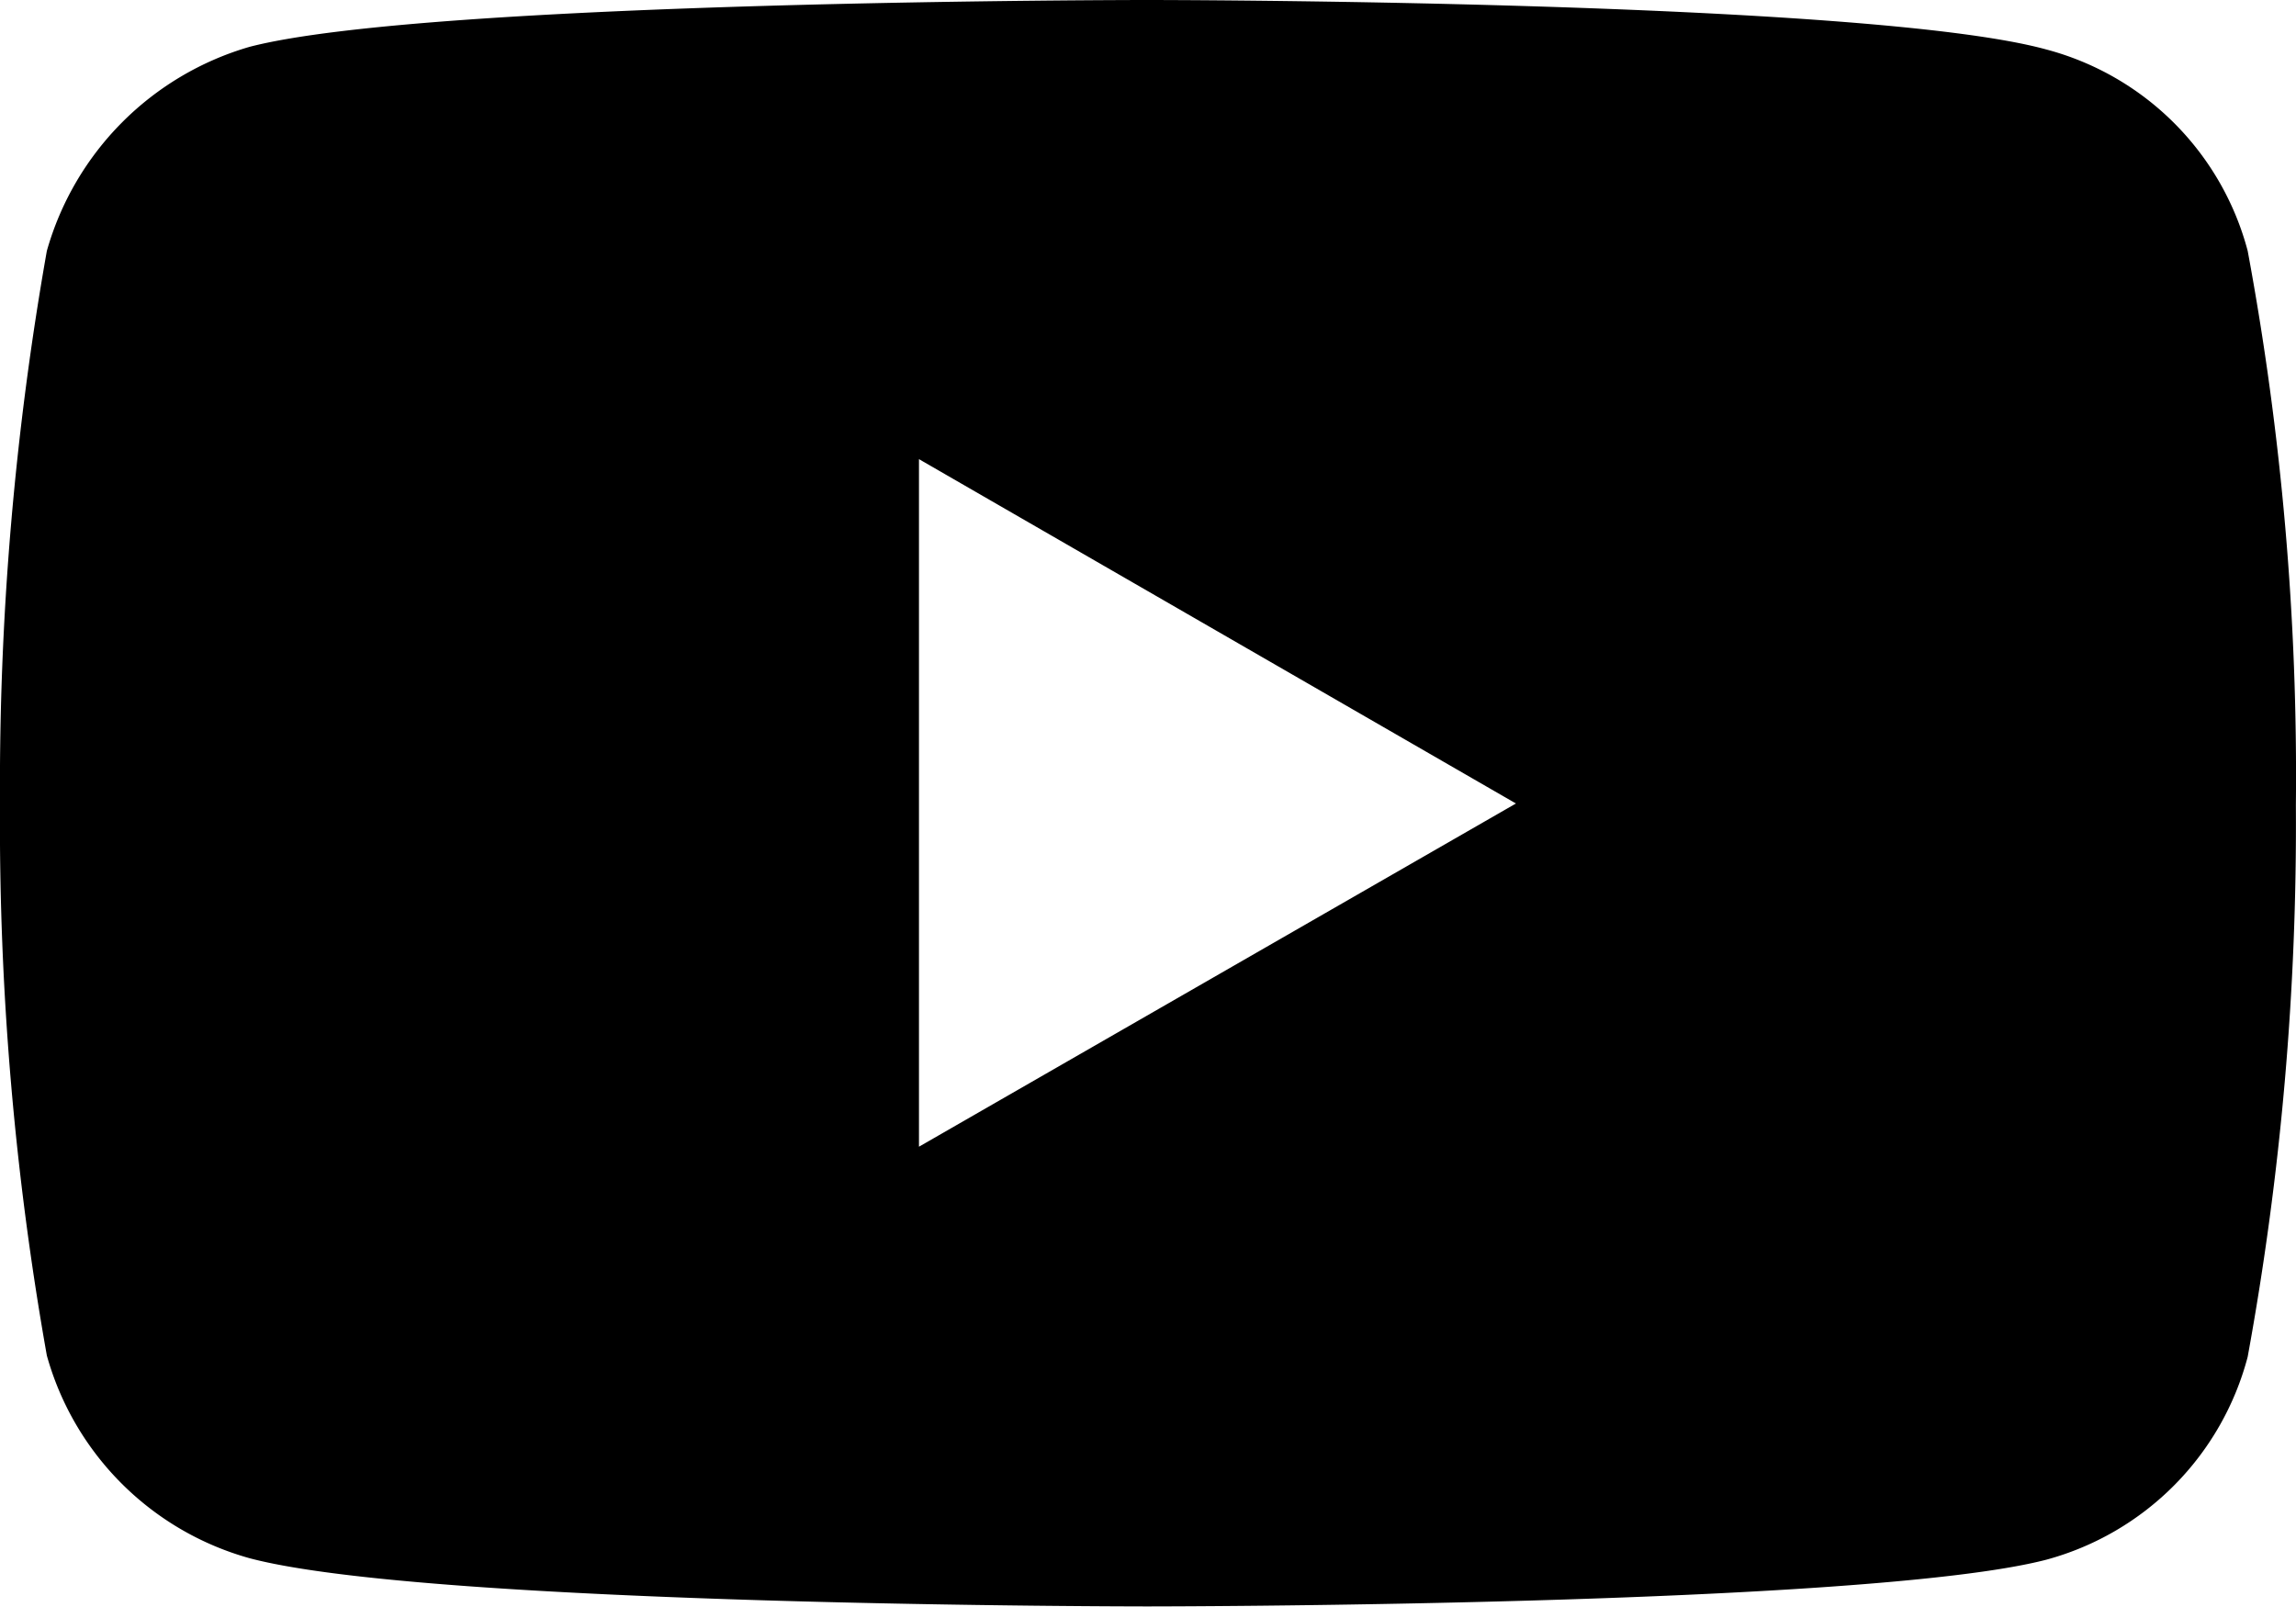
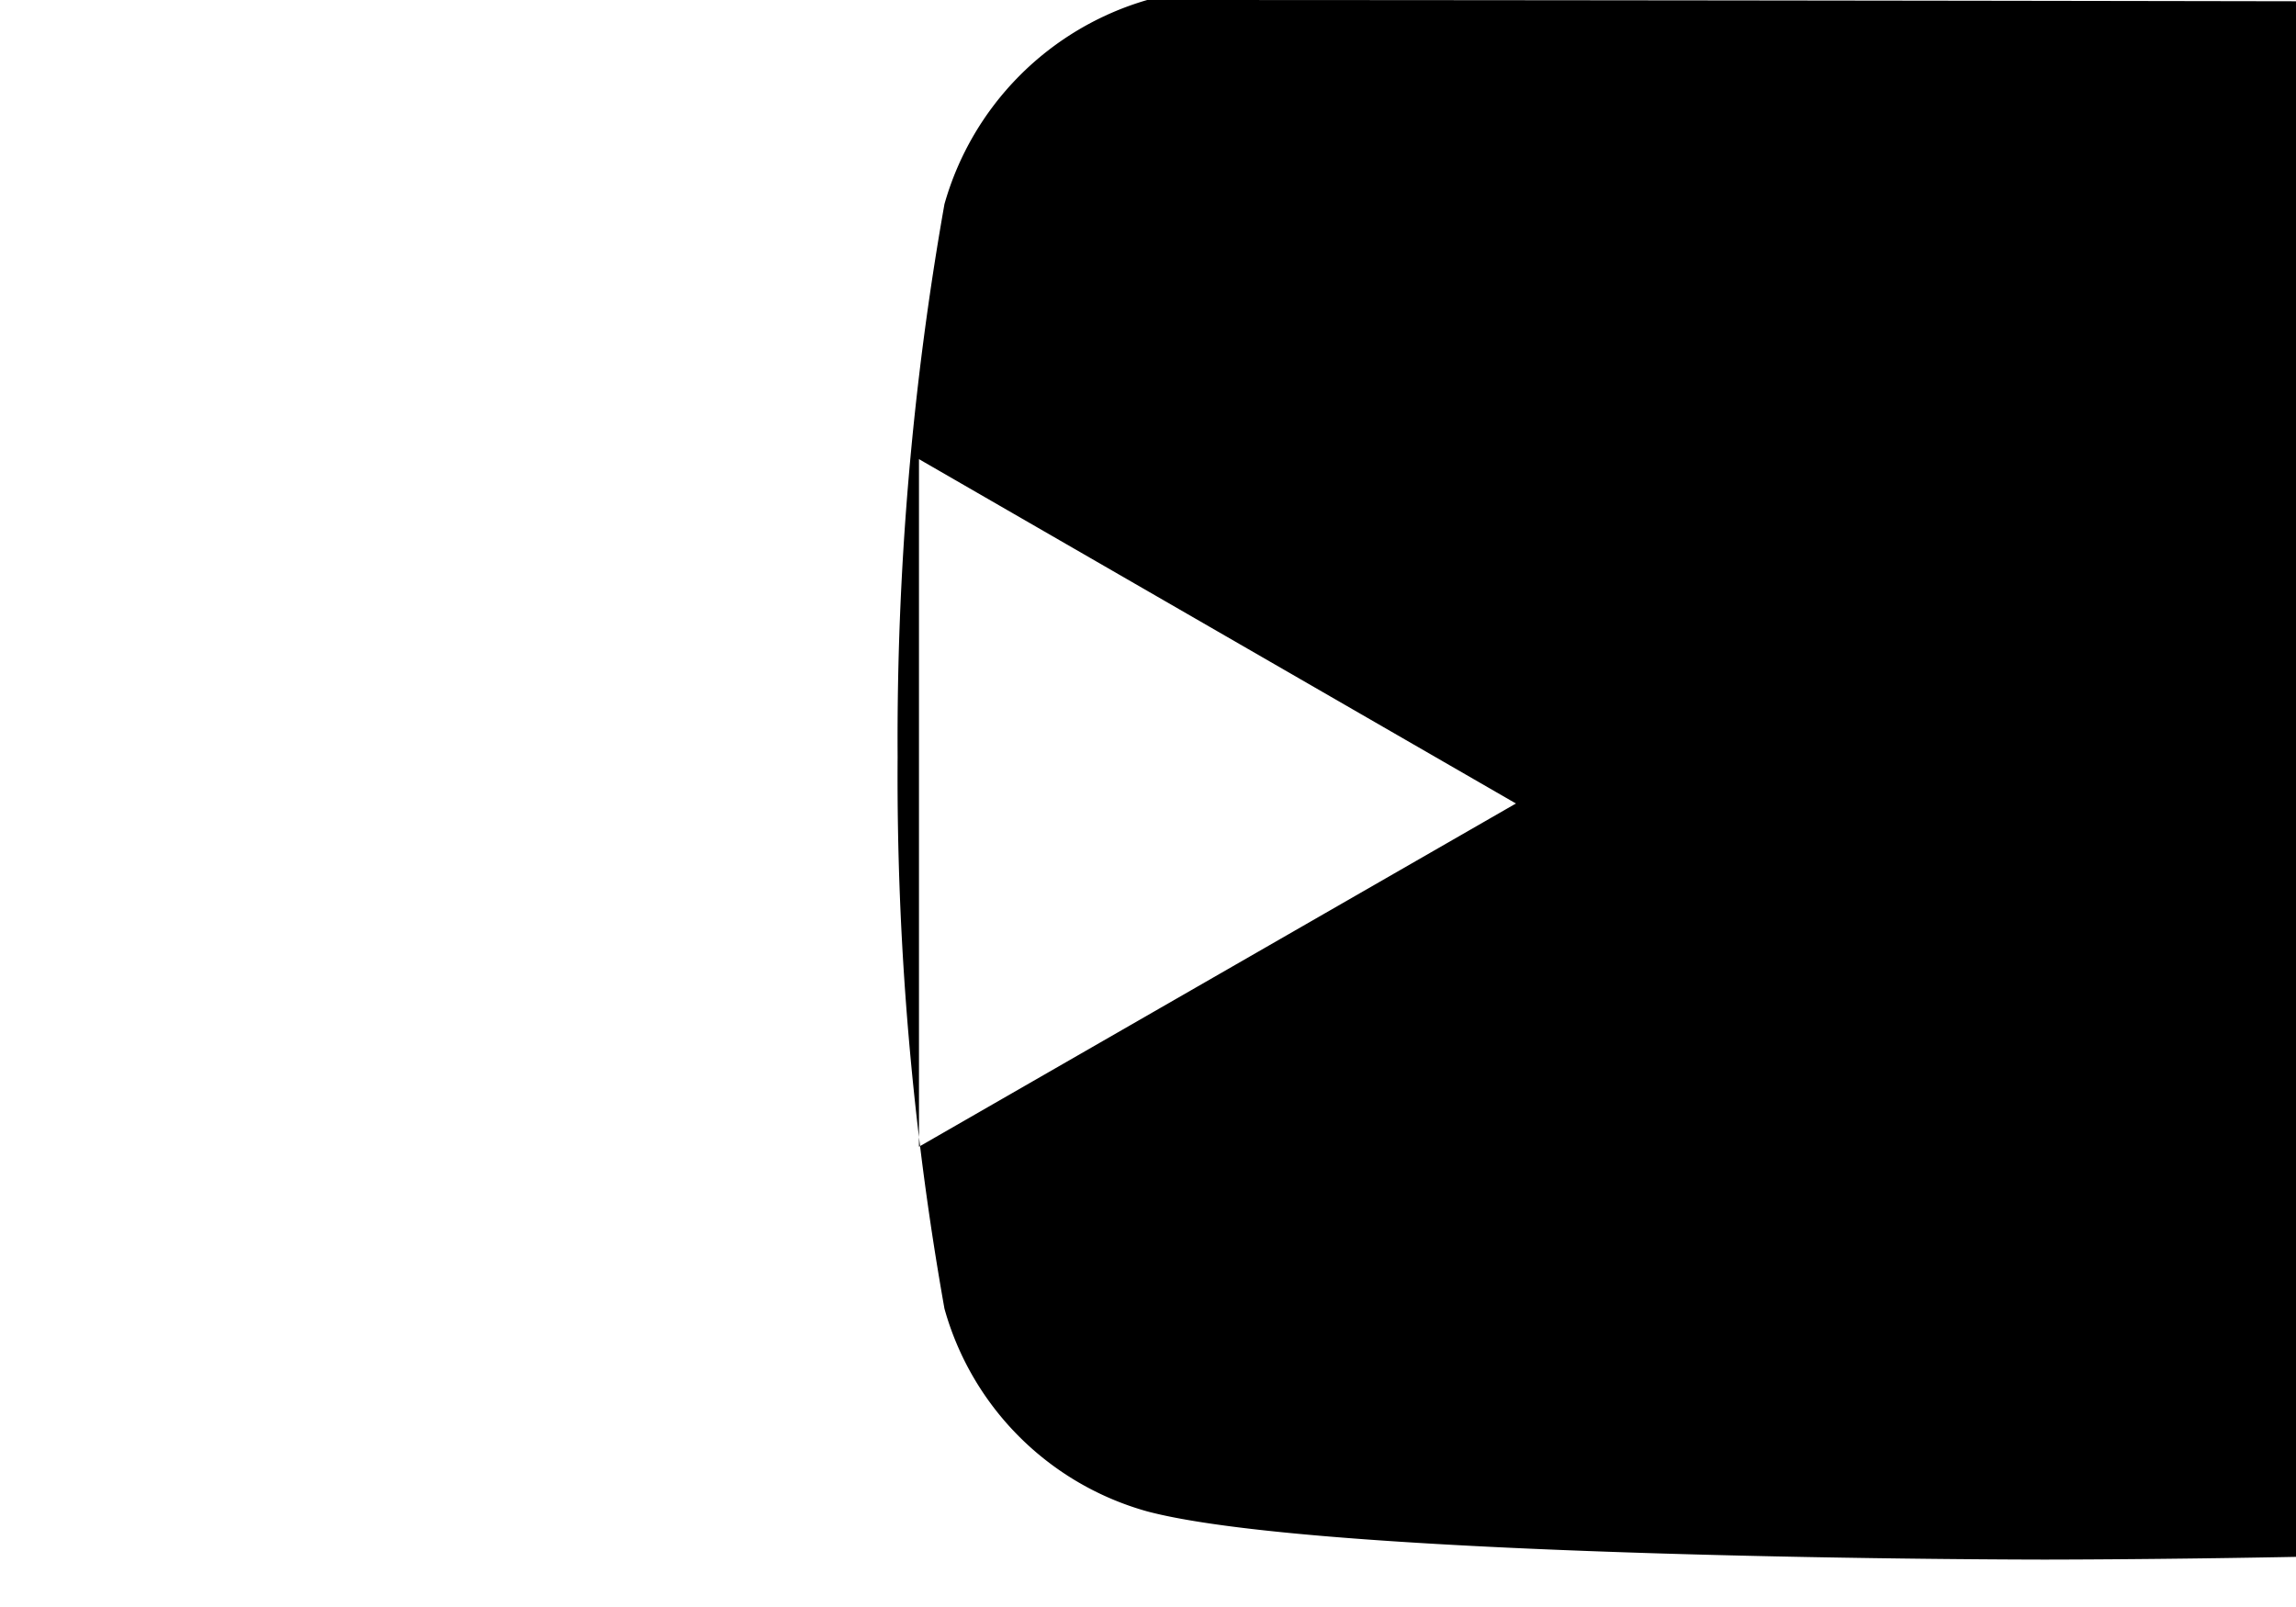
<svg xmlns="http://www.w3.org/2000/svg" width="20" height="13.996" viewBox="0 0 20 13.996">
-   <path fill="currentColor" d="M246.685,175.376s-6.25,0-7.819.408a2.584,2.584,0,0,0-1.766,1.778,26.727,26.727,0,0,0-.408,4.818,26.456,26.456,0,0,0,.408,4.805,2.541,2.541,0,0,0,1.766,1.766c1.581.42,7.819.42,7.819.42s6.263,0,7.832-.407a2.487,2.487,0,0,0,1.754-1.767,25.782,25.782,0,0,0,.42-4.805,25.019,25.019,0,0,0-.42-4.831,2.469,2.469,0,0,0-1.754-1.754C252.949,175.376,246.685,175.376,246.685,175.376Zm-1.988,4,5.2,3-5.2,2.99Z" transform="translate(-236.692 -175.376)" />
+   <path fill="currentColor" d="M246.685,175.376a2.584,2.584,0,0,0-1.766,1.778,26.727,26.727,0,0,0-.408,4.818,26.456,26.456,0,0,0,.408,4.805,2.541,2.541,0,0,0,1.766,1.766c1.581.42,7.819.42,7.819.42s6.263,0,7.832-.407a2.487,2.487,0,0,0,1.754-1.767,25.782,25.782,0,0,0,.42-4.805,25.019,25.019,0,0,0-.42-4.831,2.469,2.469,0,0,0-1.754-1.754C252.949,175.376,246.685,175.376,246.685,175.376Zm-1.988,4,5.2,3-5.2,2.99Z" transform="translate(-236.692 -175.376)" />
</svg>